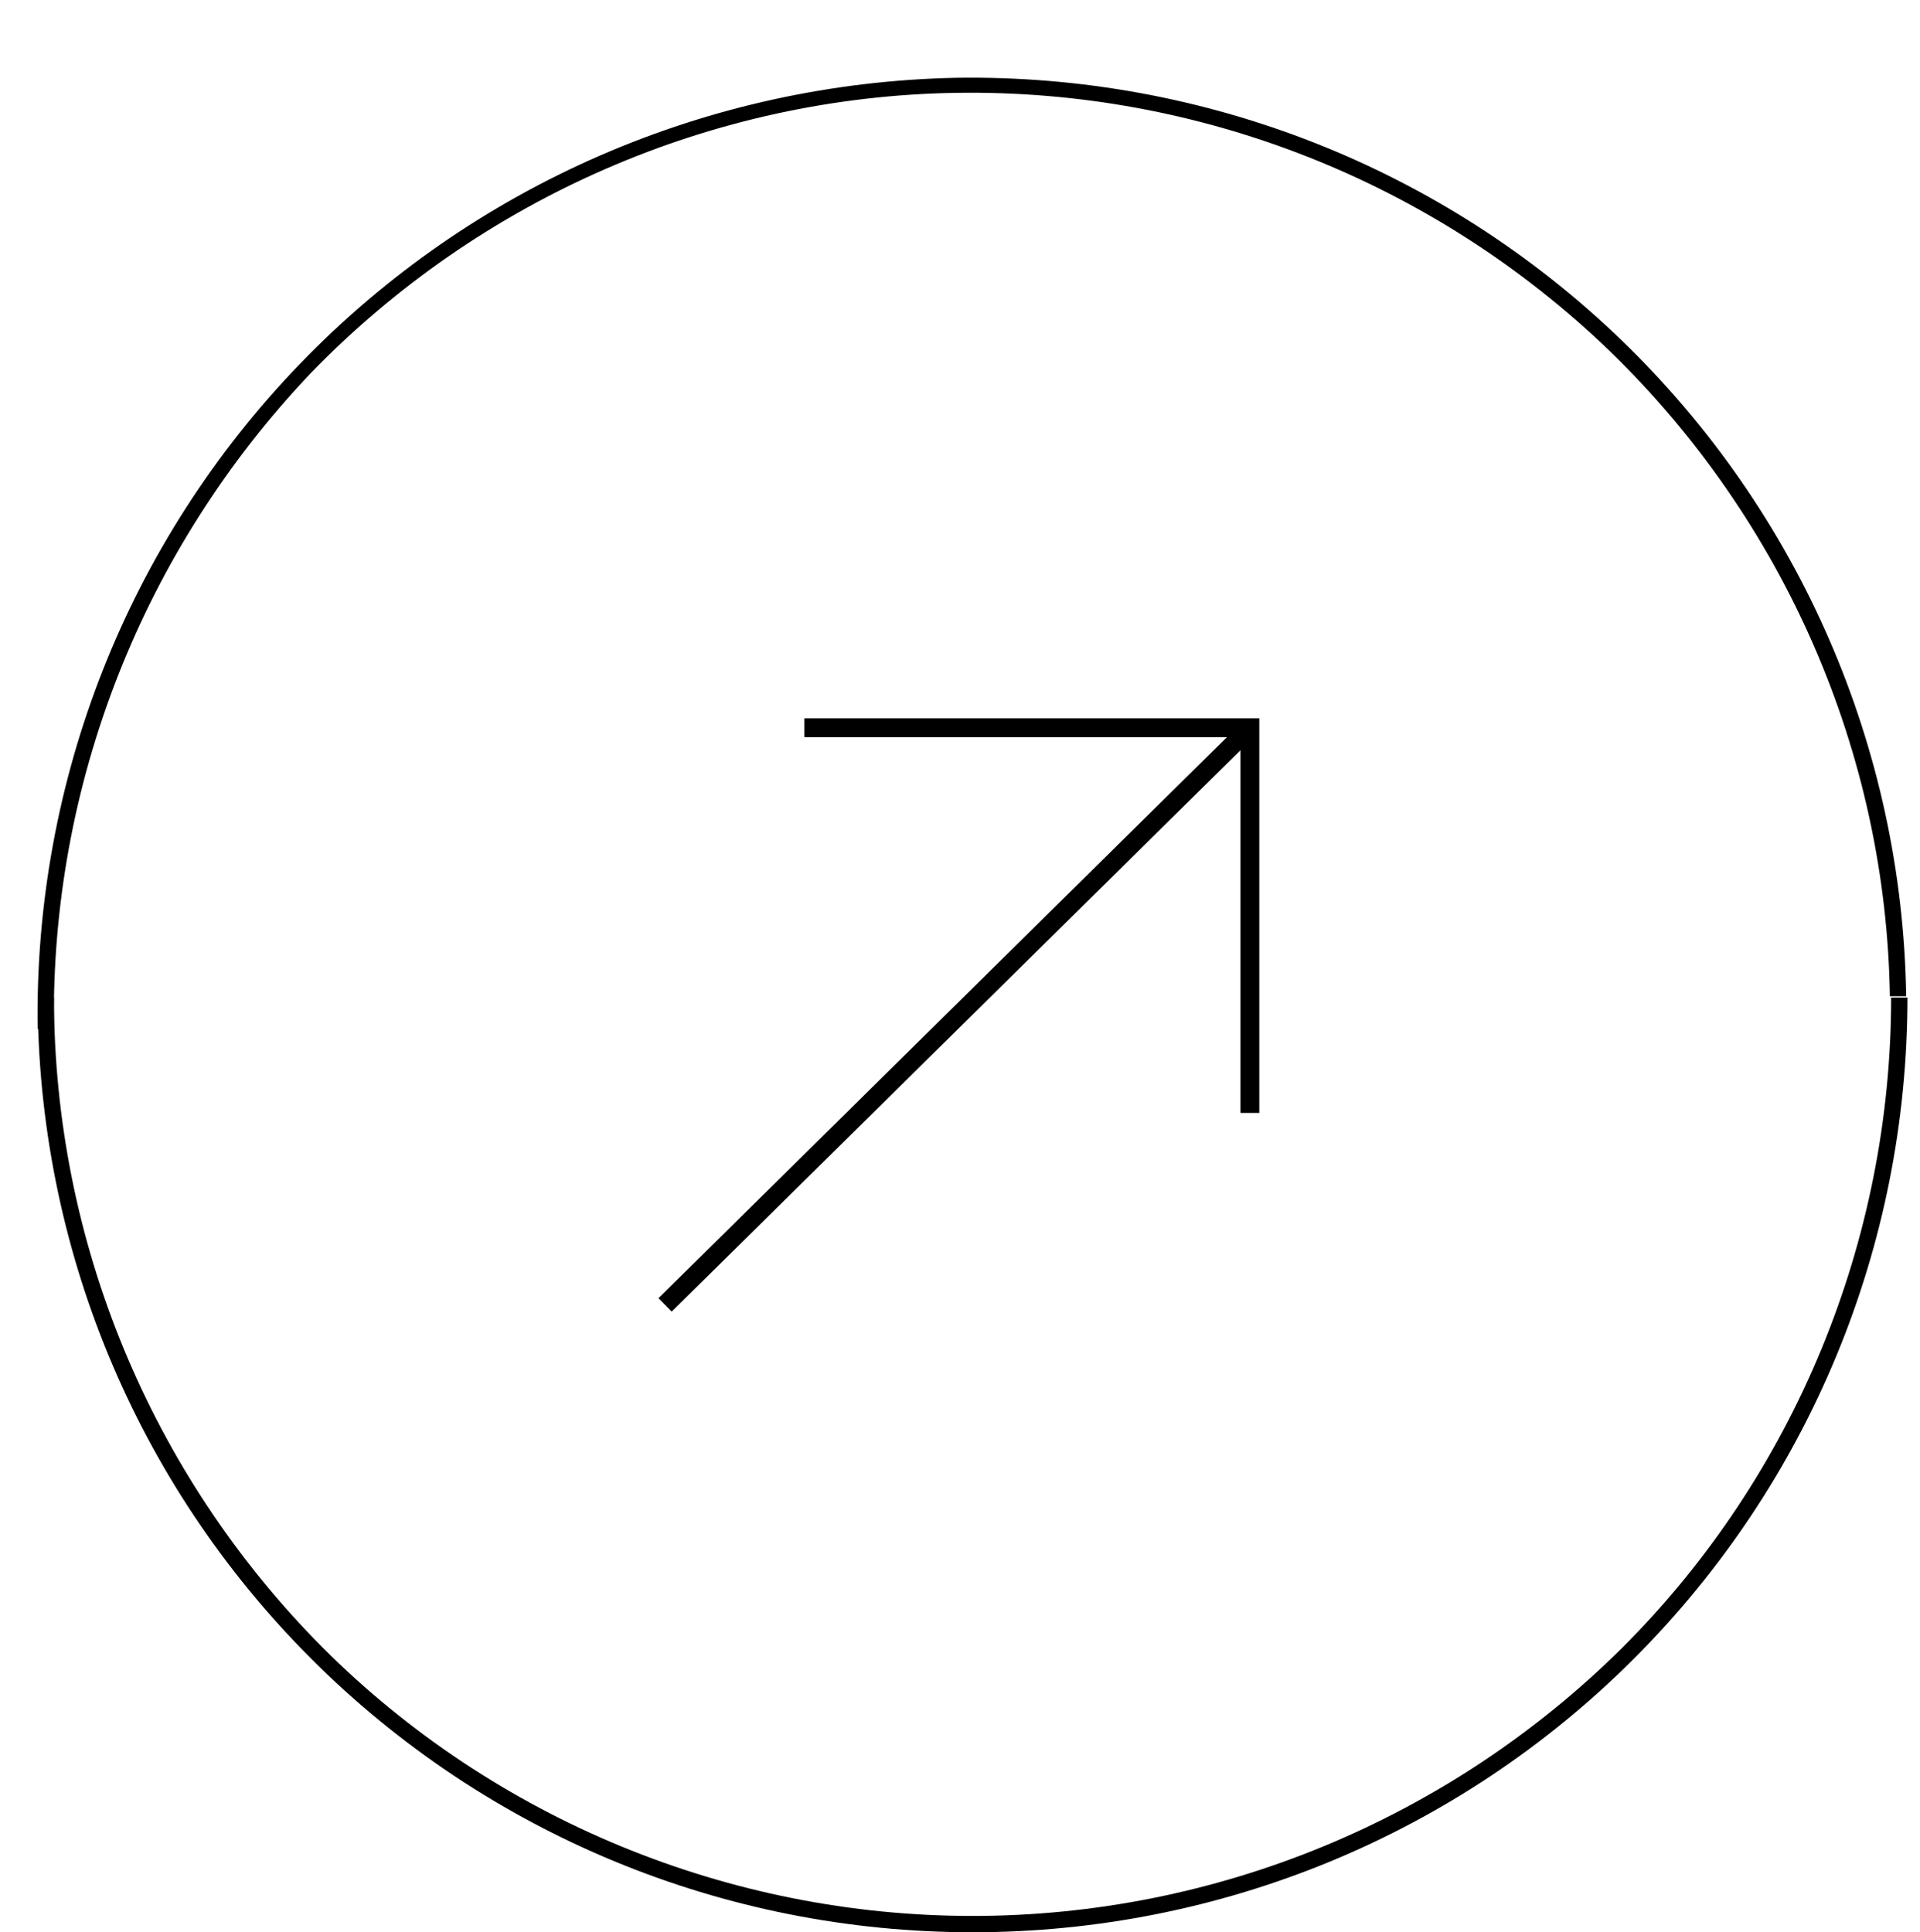
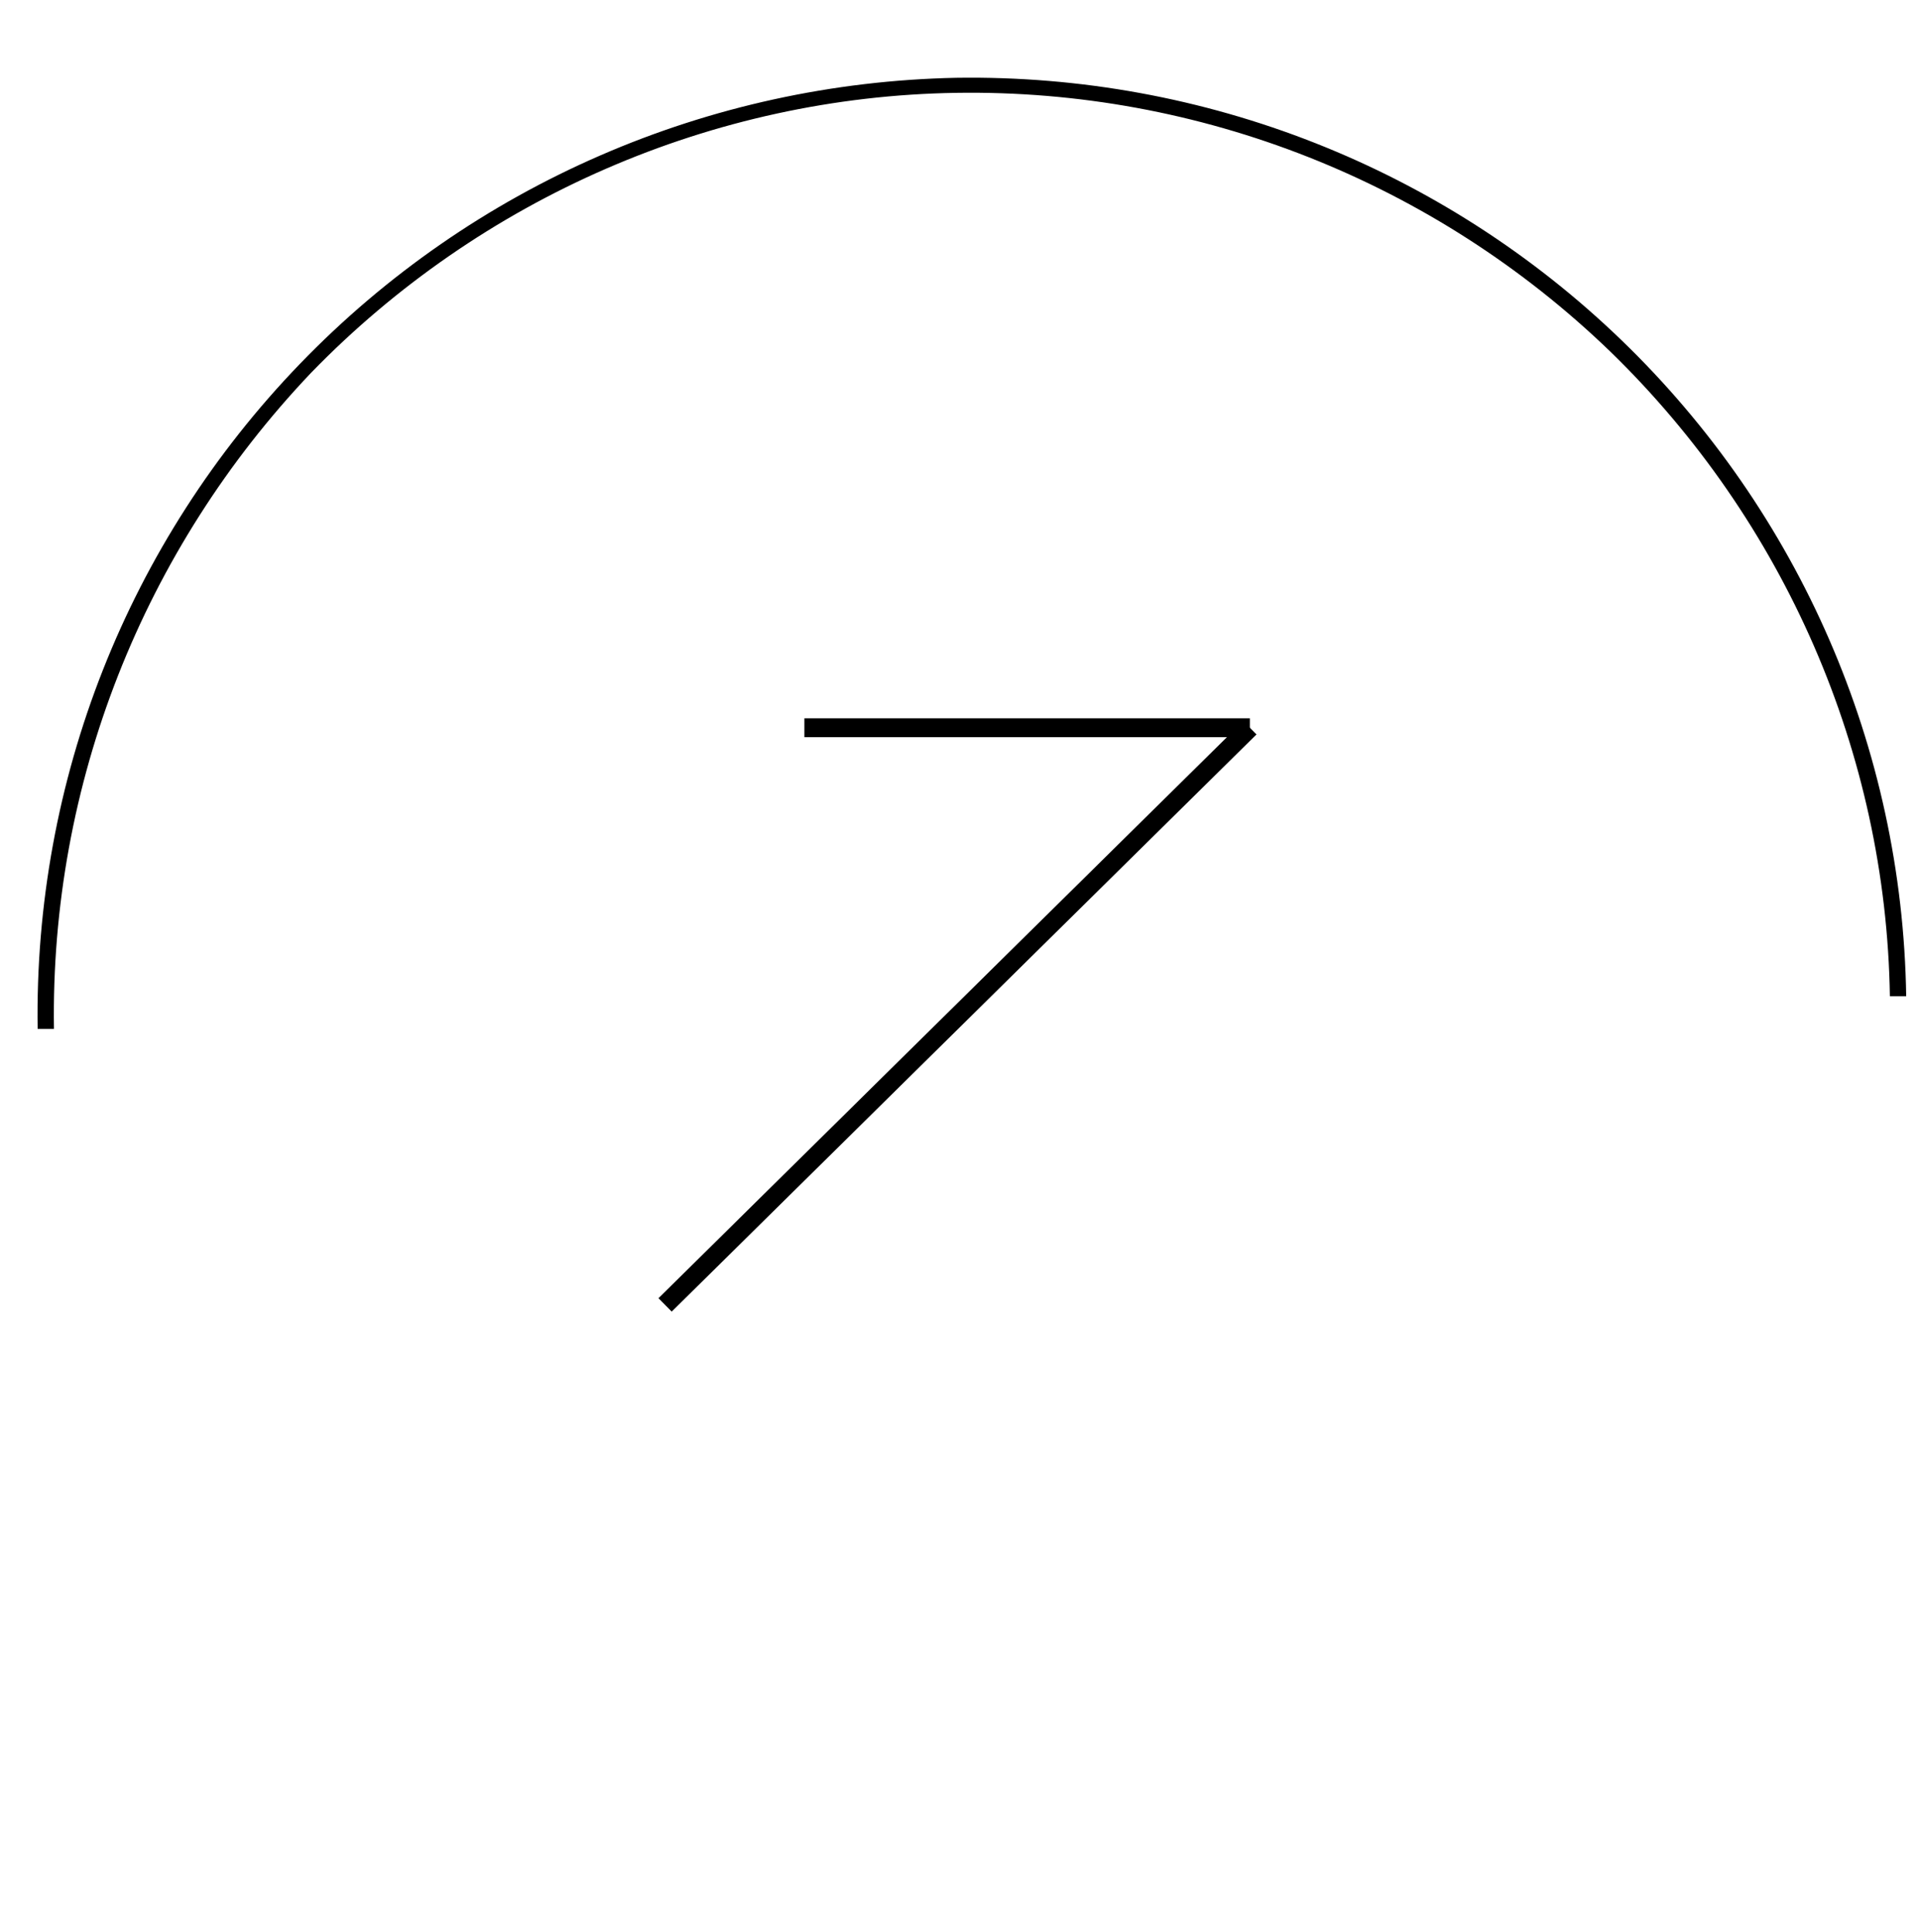
<svg xmlns="http://www.w3.org/2000/svg" version="1.1" id="Layer_1" x="0px" y="0px" width="153px" height="154px" viewBox="0 0 153 154" style="enable-background:new 0 0 153 154;" xml:space="preserve">
  <style type="text/css">
	.st0{fill:none;stroke:#000000;stroke-width:1.5;}
</style>
  <path class="st0" d="M53,104l46.6-46" />
-   <path class="st0" d="M64.1,58h35.5v30.7" />
-   <path d="M152,79.5c0,19.8-7.8,38.7-21.8,52.7c-14,14-32.9,21.8-52.7,21.8s-38.7-7.8-52.7-21.8C10.8,118.2,3,99.3,3,79.5h1.3  c0,19.4,7.7,38,21.4,51.8c13.7,13.7,32.4,21.4,51.8,21.4s38-7.7,51.8-21.4c13.7-13.7,21.4-32.4,21.4-51.8H152z" />
+   <path class="st0" d="M64.1,58h35.5" />
  <path d="M3,82c-0.3-19.8,7.2-38.8,20.9-53C37.7,14.7,56.5,6.6,76.2,6.2c19.8-0.3,38.8,7.2,53,20.9c14.2,13.7,22.4,32.5,22.7,52.3  l-1.3,0c-0.3-19.4-8.4-37.9-22.3-51.4c-14-13.5-32.7-20.9-52.1-20.6s-37.9,8.4-51.4,22.3C11.4,43.8,4,62.5,4.3,82L3,82z" />
</svg>